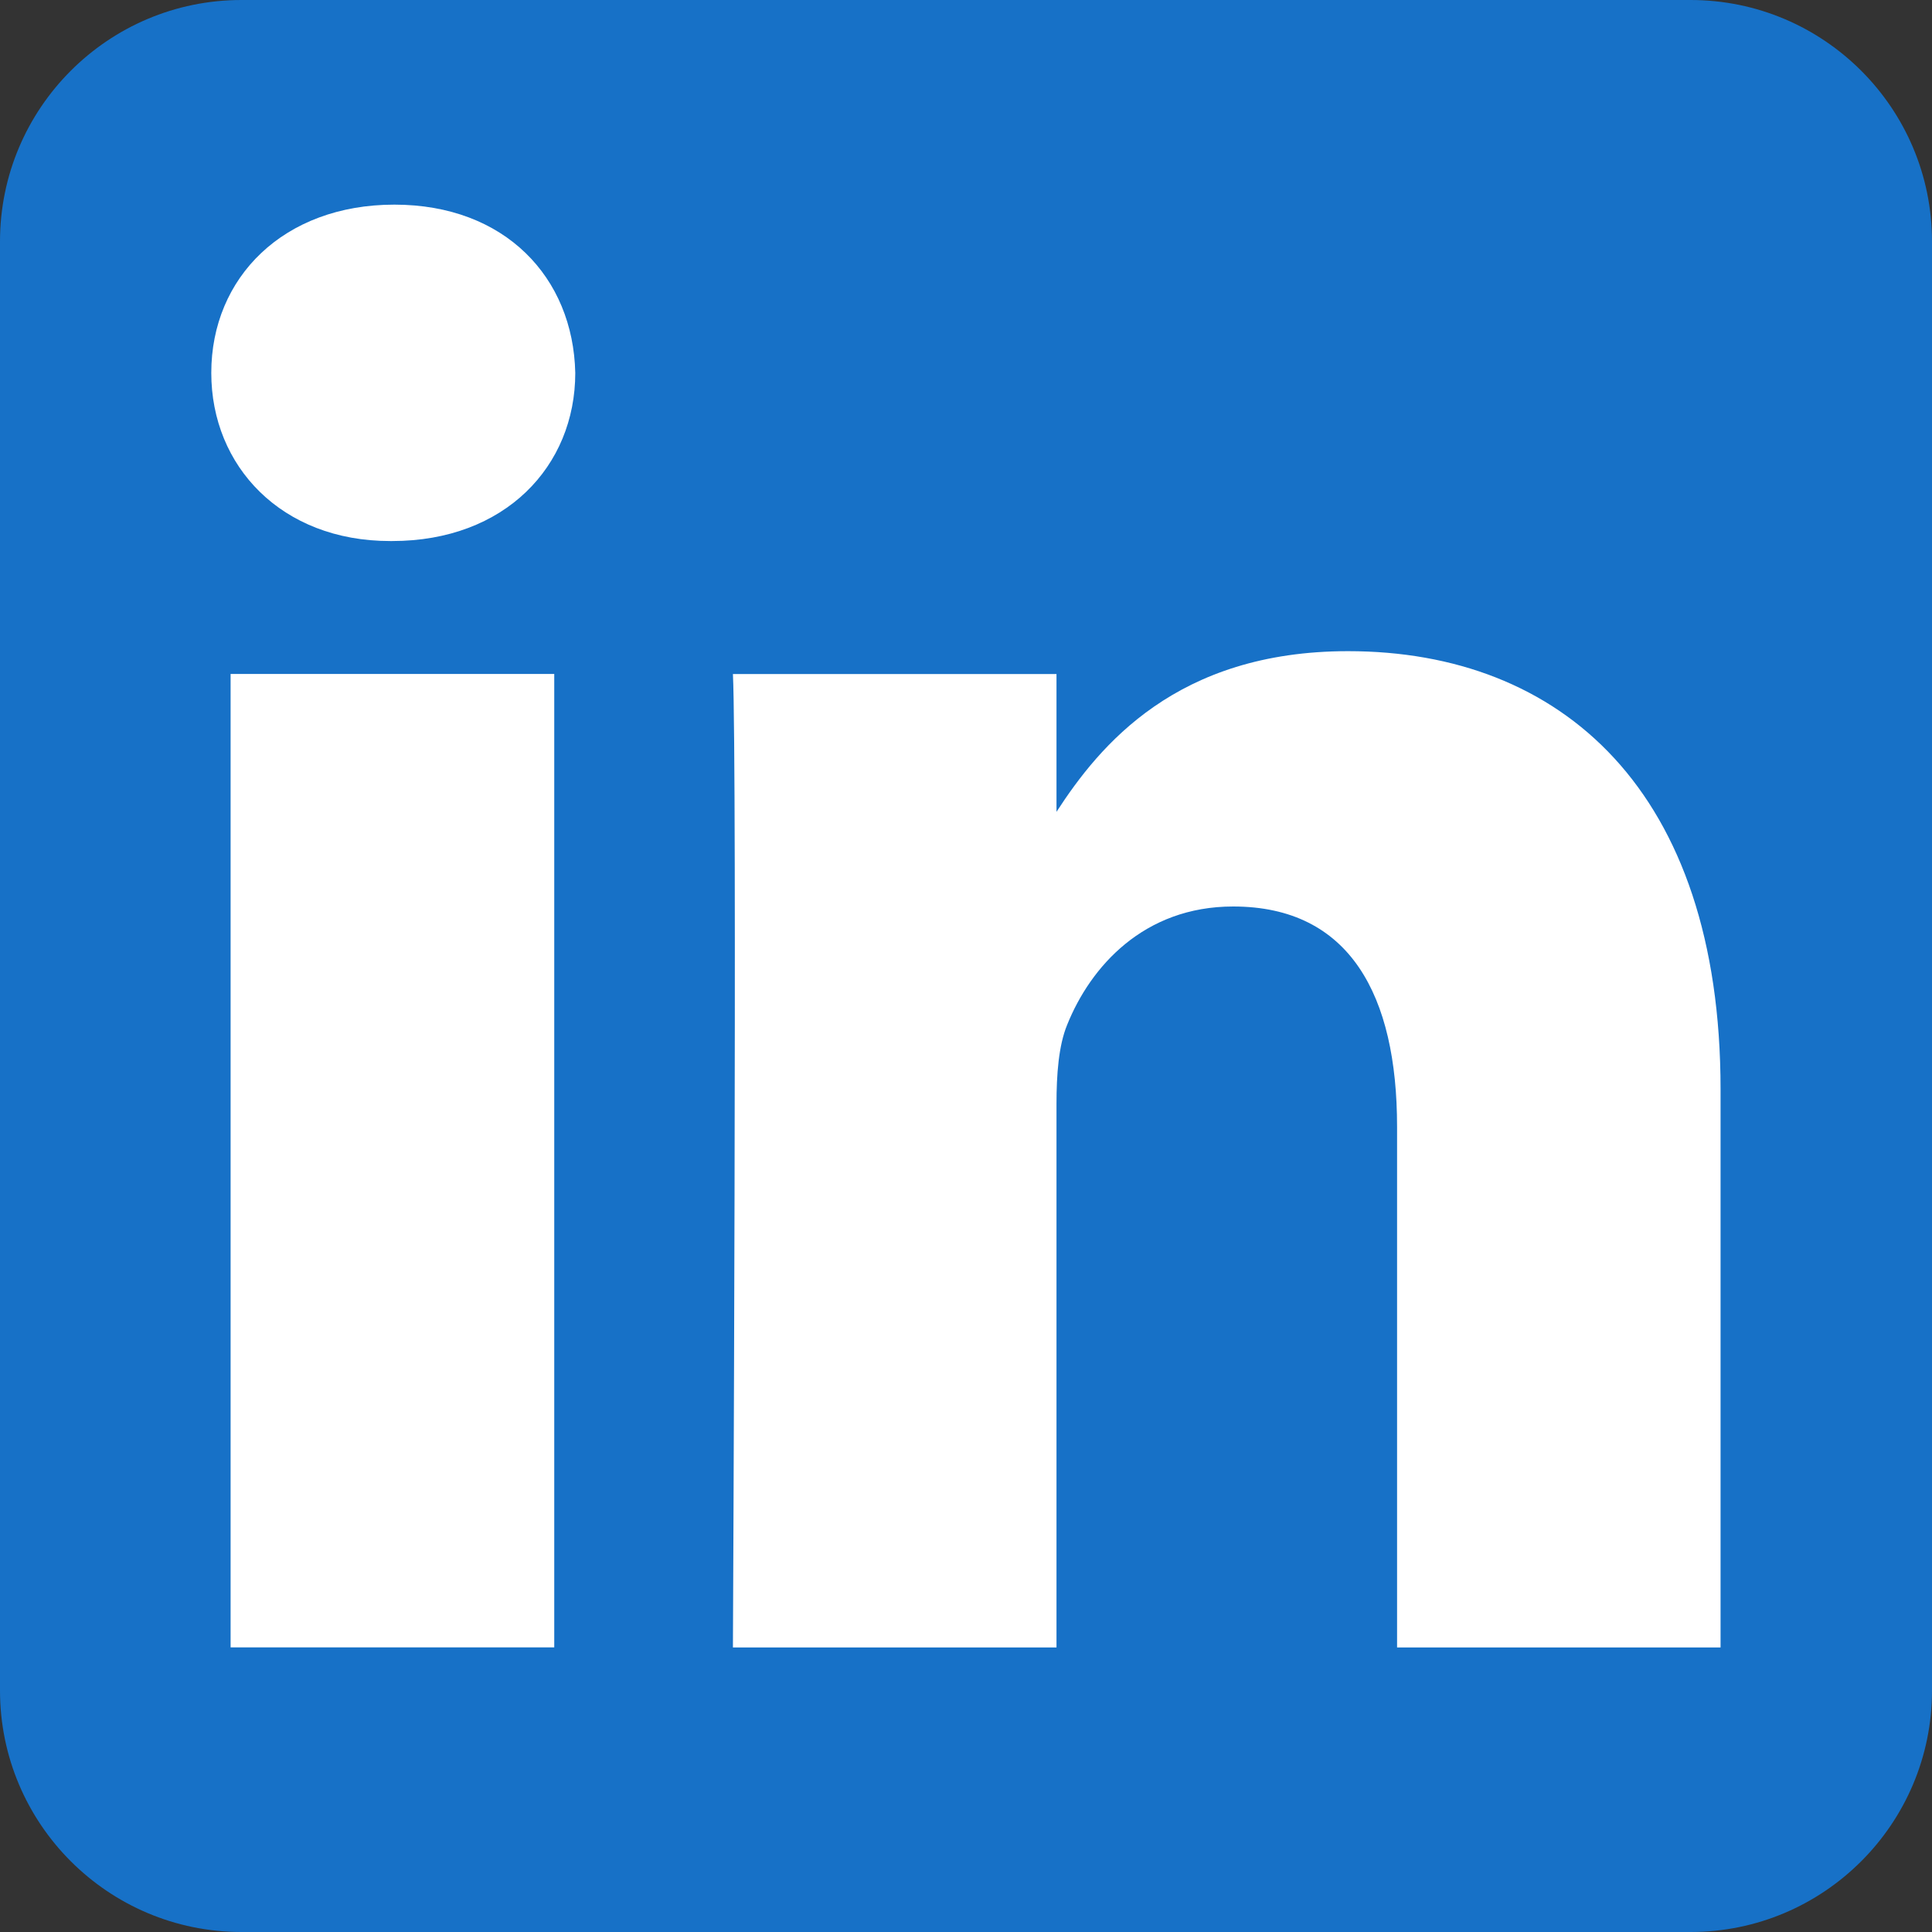
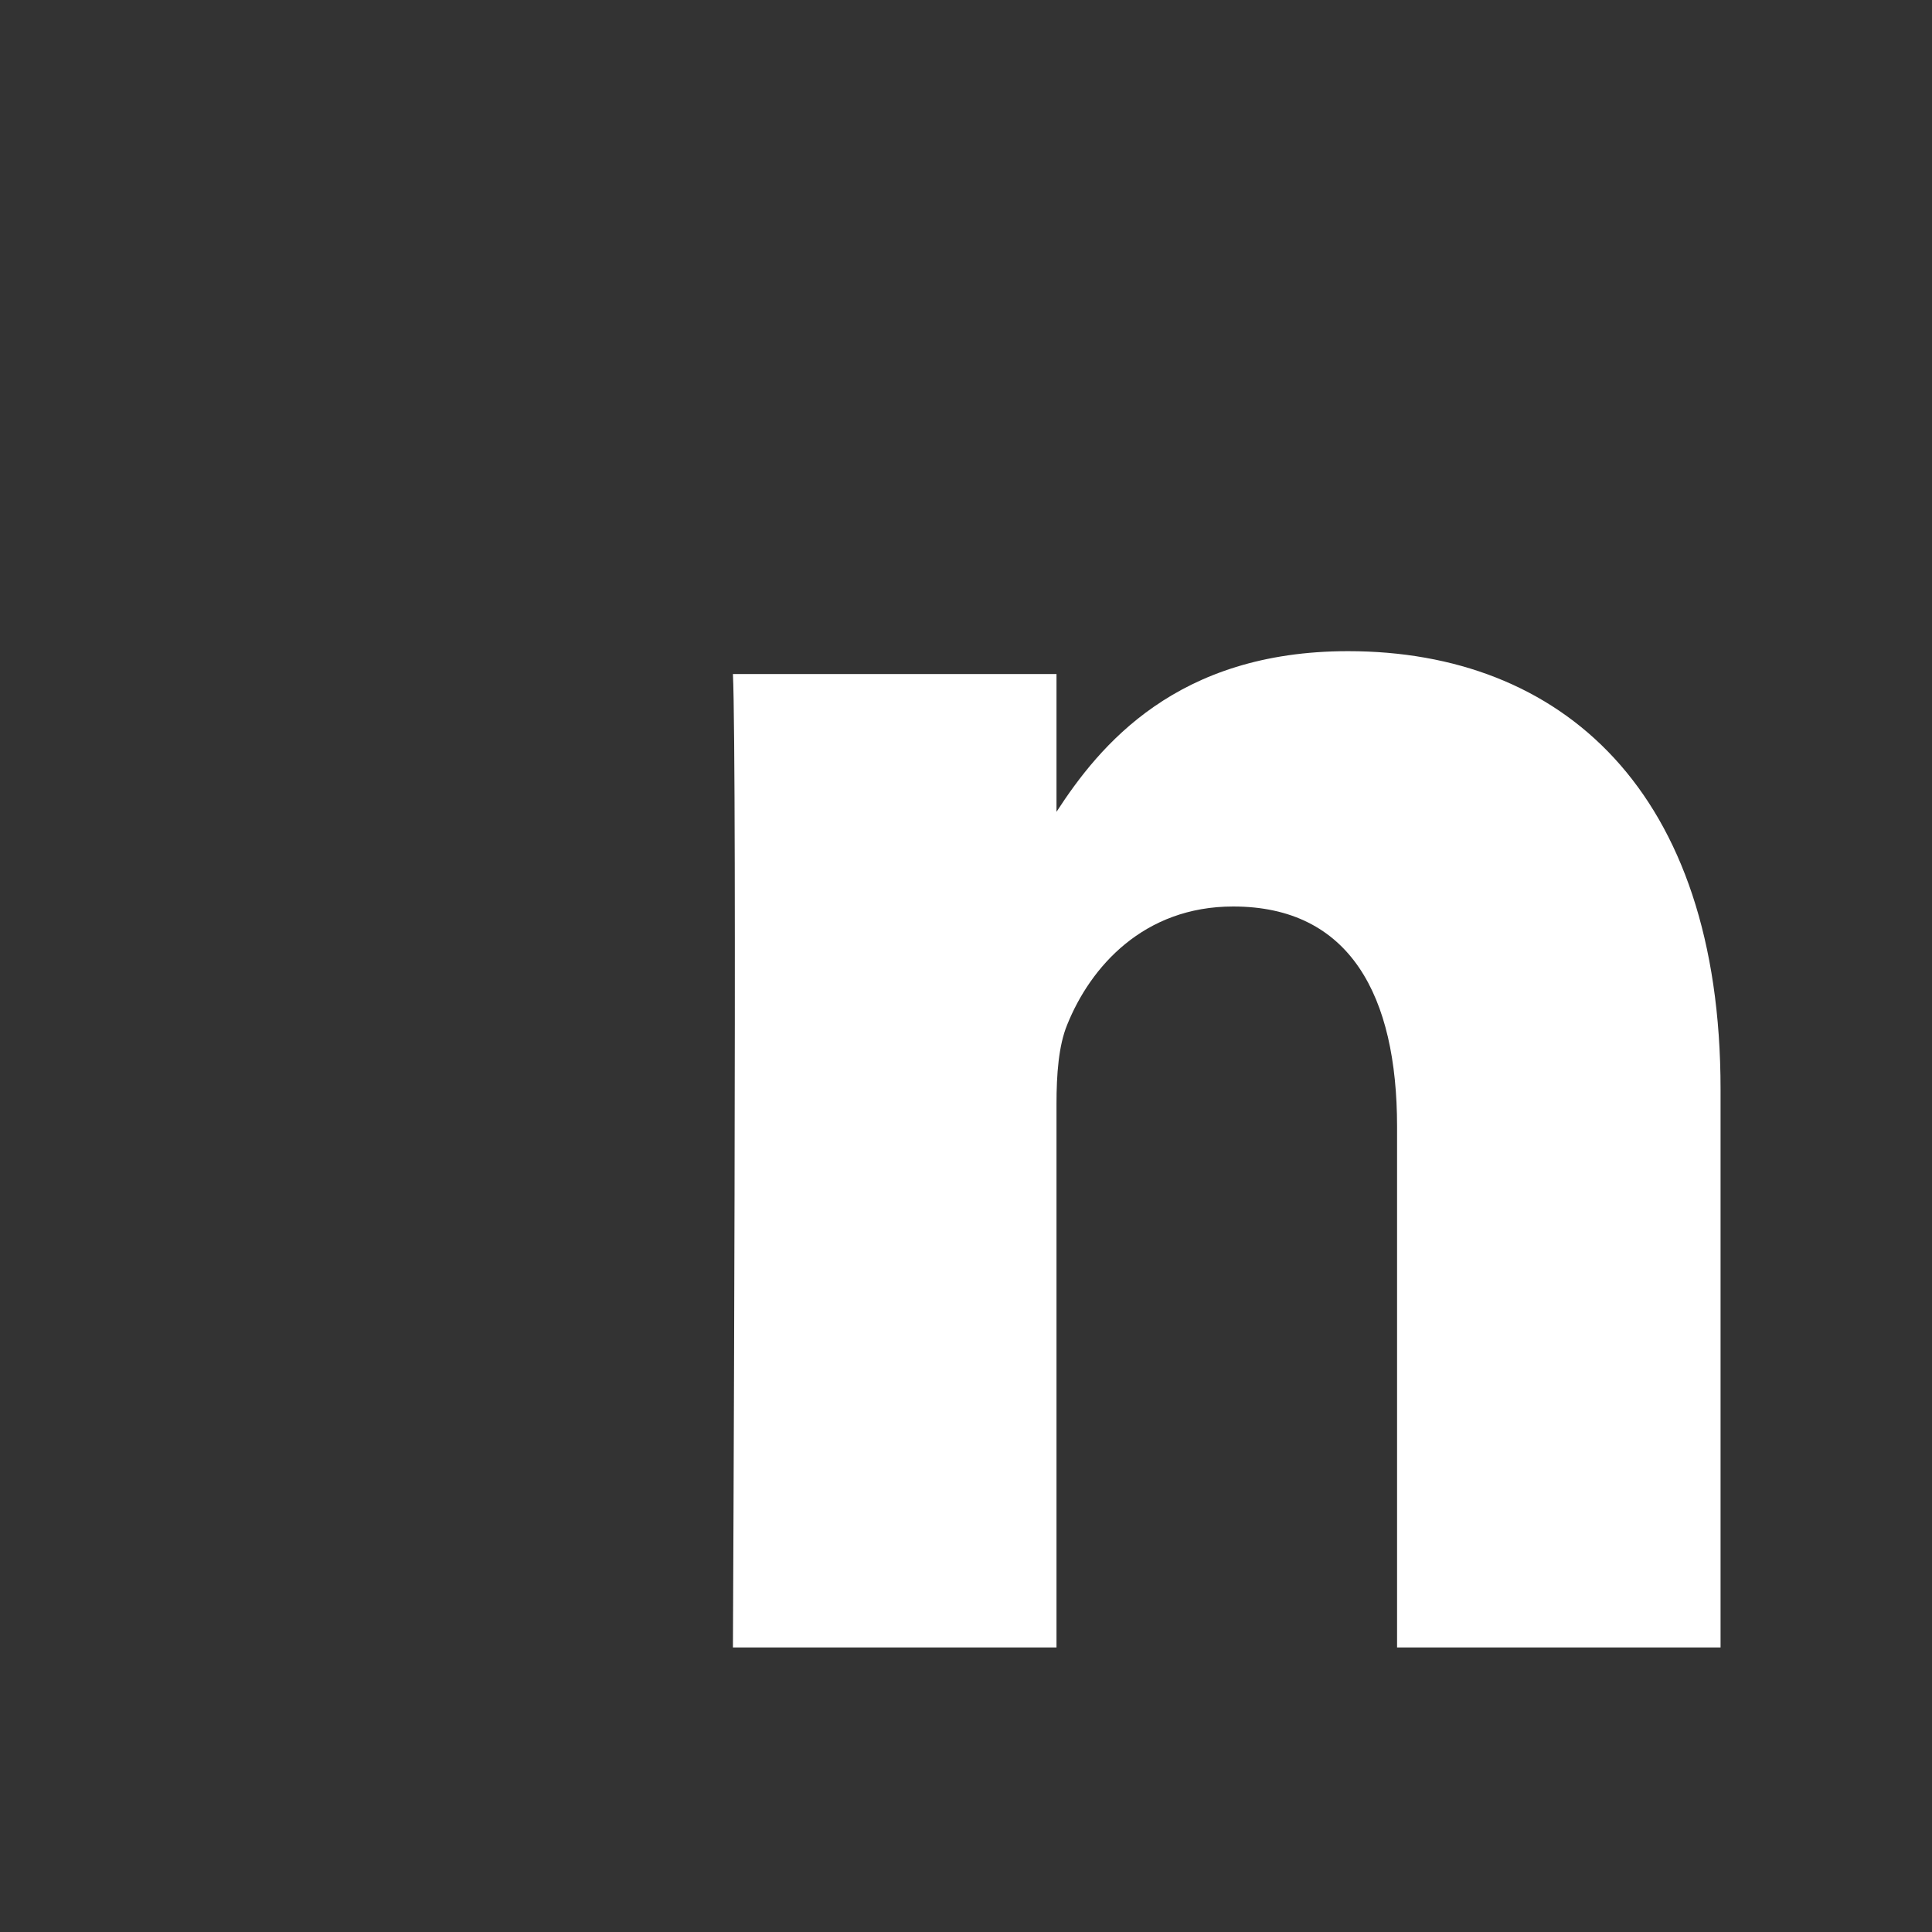
<svg xmlns="http://www.w3.org/2000/svg" width="25" height="25" viewBox="0 0 25 25" fill="none">
  <rect x="0" y="0" width="25" height="25" fill="#333333" stroke="none" />
  <g clip-path="url(#clip0_170_3819)">
-     <path fill-rule="evenodd" clip-rule="evenodd" d="M25 3.125C25 1.4 23.6 0 21.875 0H3.125C1.4 0 0 1.4 0 3.125V21.875C0 23.6 1.4 25 3.125 25H21.875C23.6 25 25 23.6 25 21.875V3.125Z" fill="#1771C7" />
-     <path d="M7.172 8.721H2.984V21.317H7.172V8.721Z" fill="white" />
-     <path d="M5.103 2.648C3.67 2.648 2.734 3.59 2.734 4.825C2.734 6.033 3.642 7.001 5.048 7.001H5.075C6.535 7.001 7.444 6.033 7.444 4.825C7.417 3.59 6.535 2.648 5.103 2.648Z" fill="white" />
    <path d="M17.444 8.426C15.223 8.426 14.228 9.647 13.671 10.505V8.722H9.484C9.54 9.903 9.484 21.318 9.484 21.318H13.671V14.283C13.671 13.907 13.698 13.53 13.809 13.261C14.111 12.509 14.8 11.73 15.957 11.73C17.471 11.73 18.078 12.886 18.078 14.579V21.318H22.264V14.095C22.264 10.226 20.199 8.426 17.444 8.426Z" fill="white" />
  </g>
  <defs>
    <clipPath id="clip0_170_3819">
      <rect width="25" height="25" fill="white" />
    </clipPath>
  </defs>
</svg>